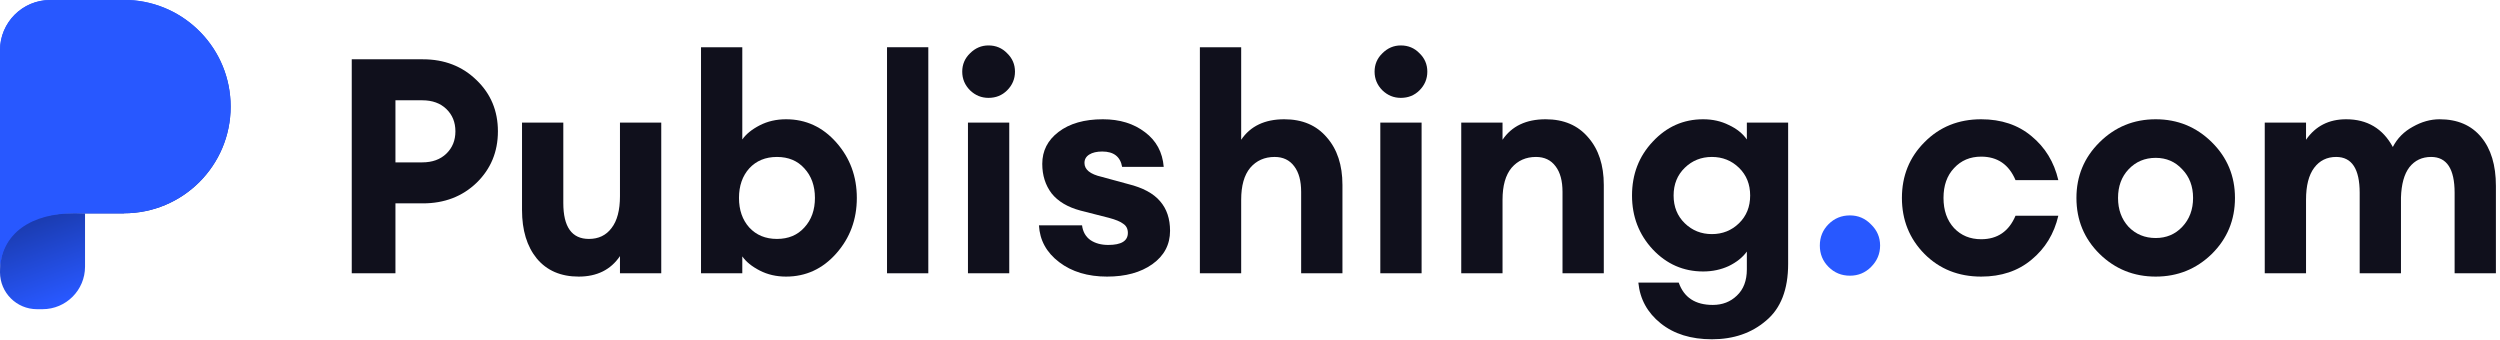
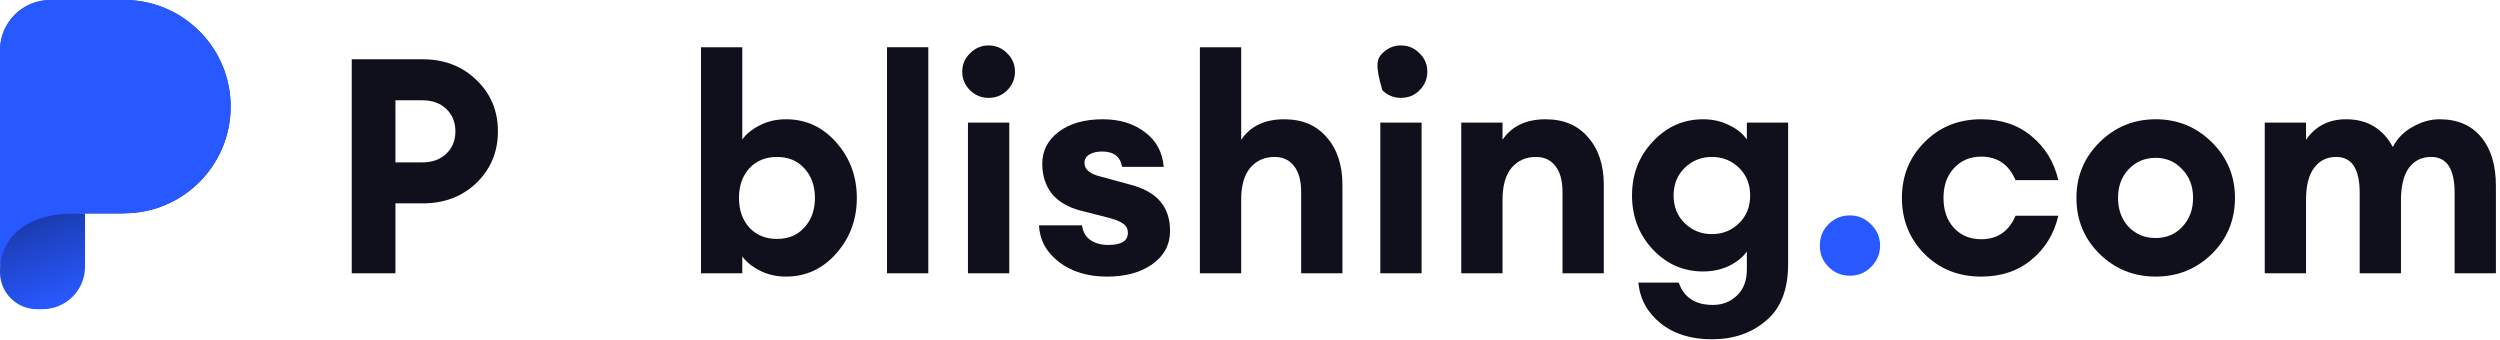
<svg xmlns="http://www.w3.org/2000/svg" width="235" height="32" viewBox="0 0 235 32" fill="none">
  <g clip-path="url(#clip0_3718_2406)">
    <path d="M44.792 7.528C46.133 8.813 46.804 10.418 46.804 12.345C46.804 14.271 46.133 15.886 44.792 17.189C43.452 18.473 41.771 19.116 39.75 19.116H37.172V25.688H33.064V5.574H39.75C41.771 5.574 43.452 6.225 44.792 7.528ZM41.959 14.441C42.526 13.893 42.809 13.194 42.809 12.345C42.809 11.495 42.526 10.796 41.959 10.248C41.393 9.7 40.637 9.427 39.693 9.427H37.172V15.263H39.693C40.637 15.263 41.393 14.989 41.959 14.441Z" fill="#10101C" />
-     <path d="M54.396 26C52.715 26 51.403 25.433 50.458 24.3C49.533 23.167 49.07 21.646 49.07 19.739V11.523H52.951V19.087C52.951 21.335 53.754 22.459 55.359 22.459C56.266 22.459 56.974 22.119 57.484 21.439C58.013 20.759 58.277 19.758 58.277 18.436V11.523H62.158V25.688H58.277V24.073C57.408 25.358 56.115 26 54.396 26Z" fill="#10101C" />
    <path d="M73.884 26C72.978 26 72.156 25.811 71.419 25.433C70.683 25.055 70.135 24.612 69.776 24.102V25.688H65.895V4.44H69.776V13.11C70.135 12.6 70.683 12.156 71.419 11.778C72.156 11.4 72.978 11.211 73.884 11.211C75.754 11.211 77.331 11.939 78.615 13.393C79.9 14.847 80.542 16.585 80.542 18.606C80.542 20.627 79.9 22.364 78.615 23.818C77.331 25.273 75.754 26 73.884 26ZM70.428 21.382C71.089 22.1 71.958 22.459 73.034 22.459C74.111 22.459 74.97 22.1 75.612 21.382C76.273 20.664 76.604 19.739 76.604 18.606C76.604 17.472 76.273 16.547 75.612 15.829C74.97 15.112 74.111 14.753 73.034 14.753C71.958 14.753 71.089 15.112 70.428 15.829C69.786 16.547 69.465 17.472 69.465 18.606C69.465 19.739 69.786 20.664 70.428 21.382Z" fill="#10101C" />
    <path d="M83.38 25.688V4.44H87.261V25.688H83.38Z" fill="#10101C" />
    <path d="M92.915 9.2C92.254 9.2 91.678 8.964 91.187 8.492C90.696 8.001 90.45 7.415 90.45 6.735C90.45 6.055 90.696 5.479 91.187 5.007C91.678 4.516 92.254 4.271 92.915 4.271C93.614 4.271 94.199 4.516 94.671 5.007C95.162 5.479 95.408 6.055 95.408 6.735C95.408 7.415 95.162 8.001 94.671 8.492C94.199 8.964 93.614 9.2 92.915 9.2ZM90.988 25.688V11.523H94.87V25.688H90.988Z" fill="#10101C" />
    <path d="M104.064 26C102.251 26 100.75 25.547 99.56 24.64C98.37 23.733 97.737 22.581 97.662 21.184H101.713C101.788 21.788 102.053 22.251 102.506 22.572C102.959 22.874 103.517 23.025 104.178 23.025C105.405 23.025 106.019 22.647 106.019 21.892C106.019 21.514 105.877 21.231 105.594 21.042C105.33 20.834 104.876 20.645 104.234 20.475L101.571 19.796C100.363 19.474 99.456 18.936 98.852 18.181C98.266 17.406 97.973 16.481 97.973 15.404C97.973 14.177 98.483 13.176 99.503 12.401C100.542 11.608 101.93 11.211 103.668 11.211C105.254 11.211 106.576 11.617 107.634 12.43C108.692 13.223 109.277 14.309 109.39 15.688H105.481C105.311 14.724 104.688 14.243 103.611 14.243C103.101 14.243 102.695 14.337 102.393 14.526C102.091 14.715 101.94 14.979 101.94 15.319C101.94 15.943 102.478 16.377 103.554 16.622L106.047 17.302C107.426 17.642 108.427 18.181 109.05 18.917C109.674 19.635 109.985 20.56 109.985 21.694C109.985 22.997 109.428 24.045 108.314 24.838C107.218 25.613 105.802 26 104.064 26Z" fill="#10101C" />
    <path d="M116.671 25.688H112.789V4.44H116.671V13.138C117.539 11.854 118.89 11.211 120.722 11.211C122.422 11.211 123.753 11.778 124.716 12.911C125.699 14.026 126.19 15.518 126.19 17.387V25.688H122.308V18.039C122.308 17 122.091 16.198 121.657 15.631C121.222 15.046 120.609 14.753 119.815 14.753C118.871 14.753 118.106 15.093 117.521 15.773C116.954 16.453 116.671 17.453 116.671 18.776V25.688Z" fill="#10101C" />
-     <path d="M131.675 9.2C131.014 9.2 130.438 8.964 129.947 8.492C129.456 8.001 129.211 7.415 129.211 6.735C129.211 6.055 129.456 5.479 129.947 5.007C130.438 4.516 131.014 4.271 131.675 4.271C132.374 4.271 132.96 4.516 133.432 5.007C133.923 5.479 134.168 6.055 134.168 6.735C134.168 7.415 133.923 8.001 133.432 8.492C132.96 8.964 132.374 9.2 131.675 9.2ZM129.749 25.688V11.523H133.63V25.688H129.749Z" fill="#10101C" />
+     <path d="M131.675 9.2C131.014 9.2 130.438 8.964 129.947 8.492C129.211 6.055 129.456 5.479 129.947 5.007C130.438 4.516 131.014 4.271 131.675 4.271C132.374 4.271 132.96 4.516 133.432 5.007C133.923 5.479 134.168 6.055 134.168 6.735C134.168 7.415 133.923 8.001 133.432 8.492C132.96 8.964 132.374 9.2 131.675 9.2ZM129.749 25.688V11.523H133.63V25.688H129.749Z" fill="#10101C" />
    <path d="M137.357 25.688V11.523H141.238V13.138C142.107 11.854 143.458 11.211 145.29 11.211C146.989 11.211 148.321 11.778 149.284 12.911C150.266 14.026 150.757 15.518 150.757 17.387V25.688H146.876V18.039C146.876 17 146.659 16.198 146.224 15.631C145.79 15.046 145.176 14.753 144.383 14.753C143.439 14.753 142.674 15.093 142.088 15.773C141.522 16.453 141.238 17.453 141.238 18.776V25.688H137.357Z" fill="#10101C" />
    <path d="M160.917 31.892C158.953 31.892 157.348 31.392 156.101 30.391C154.855 29.39 154.156 28.115 154.005 26.566H157.801C158.292 27.964 159.359 28.663 161.002 28.663C161.909 28.663 162.664 28.37 163.269 27.785C163.892 27.199 164.204 26.378 164.204 25.32V23.648C163.807 24.196 163.241 24.649 162.504 25.008C161.767 25.348 160.965 25.518 160.096 25.518C158.245 25.518 156.668 24.829 155.365 23.45C154.062 22.052 153.41 20.362 153.41 18.379C153.41 16.377 154.062 14.687 155.365 13.308C156.668 11.91 158.245 11.211 160.096 11.211C160.984 11.211 161.786 11.391 162.504 11.75C163.241 12.09 163.807 12.543 164.204 13.11V11.523H168.085V24.81C168.085 27.209 167.396 28.984 166.017 30.136C164.657 31.307 162.957 31.892 160.917 31.892ZM158.368 20.985C159.067 21.665 159.916 22.005 160.917 22.005C161.918 22.005 162.768 21.665 163.467 20.985C164.166 20.305 164.515 19.437 164.515 18.379C164.515 17.321 164.166 16.453 163.467 15.773C162.768 15.093 161.918 14.753 160.917 14.753C159.916 14.753 159.067 15.093 158.368 15.773C157.669 16.453 157.319 17.321 157.319 18.379C157.319 19.437 157.669 20.305 158.368 20.985Z" fill="#10101C" />
    <path d="M186.231 26C184.097 26 182.321 25.292 180.905 23.875C179.488 22.44 178.78 20.683 178.78 18.606C178.78 16.528 179.488 14.781 180.905 13.364C182.321 11.929 184.097 11.211 186.231 11.211C188.119 11.211 189.697 11.74 190.962 12.798C192.246 13.856 193.087 15.234 193.483 16.934H189.46C188.837 15.461 187.761 14.724 186.231 14.724C185.192 14.724 184.342 15.083 183.681 15.801C183.02 16.5 182.689 17.435 182.689 18.606C182.689 19.777 183.02 20.721 183.681 21.439C184.342 22.137 185.192 22.487 186.231 22.487C187.761 22.487 188.837 21.75 189.46 20.277H193.483C193.087 21.977 192.246 23.356 190.962 24.413C189.697 25.471 188.119 26 186.231 26Z" fill="#10101C" />
    <path d="M207.906 23.875C206.451 25.292 204.695 26 202.636 26C200.578 26 198.821 25.292 197.367 23.875C195.913 22.44 195.185 20.683 195.185 18.606C195.185 16.547 195.913 14.8 197.367 13.364C198.821 11.929 200.578 11.211 202.636 11.211C204.695 11.211 206.451 11.929 207.906 13.364C209.36 14.8 210.087 16.547 210.087 18.606C210.087 20.683 209.36 22.44 207.906 23.875ZM202.636 22.374C203.637 22.374 204.468 22.024 205.129 21.325C205.809 20.608 206.149 19.701 206.149 18.606C206.149 17.51 205.809 16.613 205.129 15.914C204.468 15.197 203.637 14.838 202.636 14.838C201.616 14.838 200.766 15.197 200.087 15.914C199.425 16.613 199.095 17.51 199.095 18.606C199.095 19.701 199.425 20.608 200.087 21.325C200.766 22.024 201.616 22.374 202.636 22.374Z" fill="#10101C" />
    <path d="M230.734 25.688V18.124C230.734 15.877 229.998 14.753 228.524 14.753C227.674 14.753 226.995 15.074 226.485 15.716C225.994 16.358 225.729 17.312 225.691 18.577V25.688H221.81V18.124C221.81 15.877 221.073 14.753 219.6 14.753C218.732 14.753 218.042 15.093 217.532 15.773C217.022 16.453 216.767 17.453 216.767 18.776V25.688H212.886V11.523H216.767V13.138C217.655 11.854 218.911 11.211 220.535 11.211C222.518 11.211 223.982 12.08 224.926 13.818C225.342 13.006 225.965 12.373 226.796 11.92C227.627 11.447 228.468 11.211 229.318 11.211C230.999 11.211 232.302 11.769 233.227 12.883C234.153 13.997 234.615 15.527 234.615 17.472V25.688H230.734Z" fill="#10101C" />
    <path d="M173.897 25.915C173.104 25.915 172.434 25.641 171.886 25.093C171.338 24.545 171.064 23.875 171.064 23.082C171.064 22.288 171.338 21.618 171.886 21.07C172.434 20.522 173.104 20.248 173.897 20.248C174.672 20.248 175.333 20.532 175.88 21.098C176.447 21.646 176.73 22.307 176.73 23.082C176.73 23.856 176.447 24.526 175.88 25.093C175.333 25.641 174.672 25.915 173.897 25.915Z" fill="#2858FF" />
    <path d="M0 25.59C0 27.509 1.556 29.064 3.475 29.064H3.997C6.204 29.064 7.993 27.275 7.993 25.068V20.058C2.742 19.782 0 21.761 0 25.59Z" fill="url(#paint0_linear_3718_2406)" />
    <path fill-rule="evenodd" clip-rule="evenodd" d="M11.652 20.048C17.191 20.048 21.681 15.558 21.681 10.019C21.681 4.629 17.428 0.232 12.095 5.82688e-06L12.095 0H4.717C2.112 0 8.00241e-06 2.112 1.78739e-05 4.717L7.53243e-05 19.878C2.51135e-05 19.889 0 19.9 0 19.91V25.648C0 21.82 3.104 20.058 6.932 20.058H11.652L11.652 20.048Z" fill="url(#paint1_linear_3718_2406)" />
    <path fill-rule="evenodd" clip-rule="evenodd" d="M11.652 20.048C17.191 20.048 21.681 15.558 21.681 10.019C21.681 4.629 17.428 0.232 12.095 5.82688e-06L12.095 0H4.717C2.112 0 8.00241e-06 2.112 1.78739e-05 4.717L7.53243e-05 19.878C2.51135e-05 19.889 0 19.9 0 19.91V25.648C0 21.82 3.104 20.058 6.932 20.058H11.652L11.652 20.048Z" fill="#2858FF" />
  </g>
  <defs>
    <linearGradient id="paint0_linear_3718_2406" x1="5.063" y1="28.563" x2="0.787" y2="16.877" gradientUnits="userSpaceOnUse">
      <stop stop-color="#2858FF" />
      <stop offset="1" stop-color="#132C85" />
    </linearGradient>
    <linearGradient id="paint1_linear_3718_2406" x1="9.955" y1="2.72545e-07" x2="16.914" y2="22.608" gradientUnits="userSpaceOnUse">
      <stop stop-color="#2858FF" />
      <stop offset="1" stop-color="#132C85" />
    </linearGradient>
    <clipPath id="clip0_3718_2406">
      <rect width="234.716" height="32" fill="white" />
    </clipPath>
  </defs>
</svg>